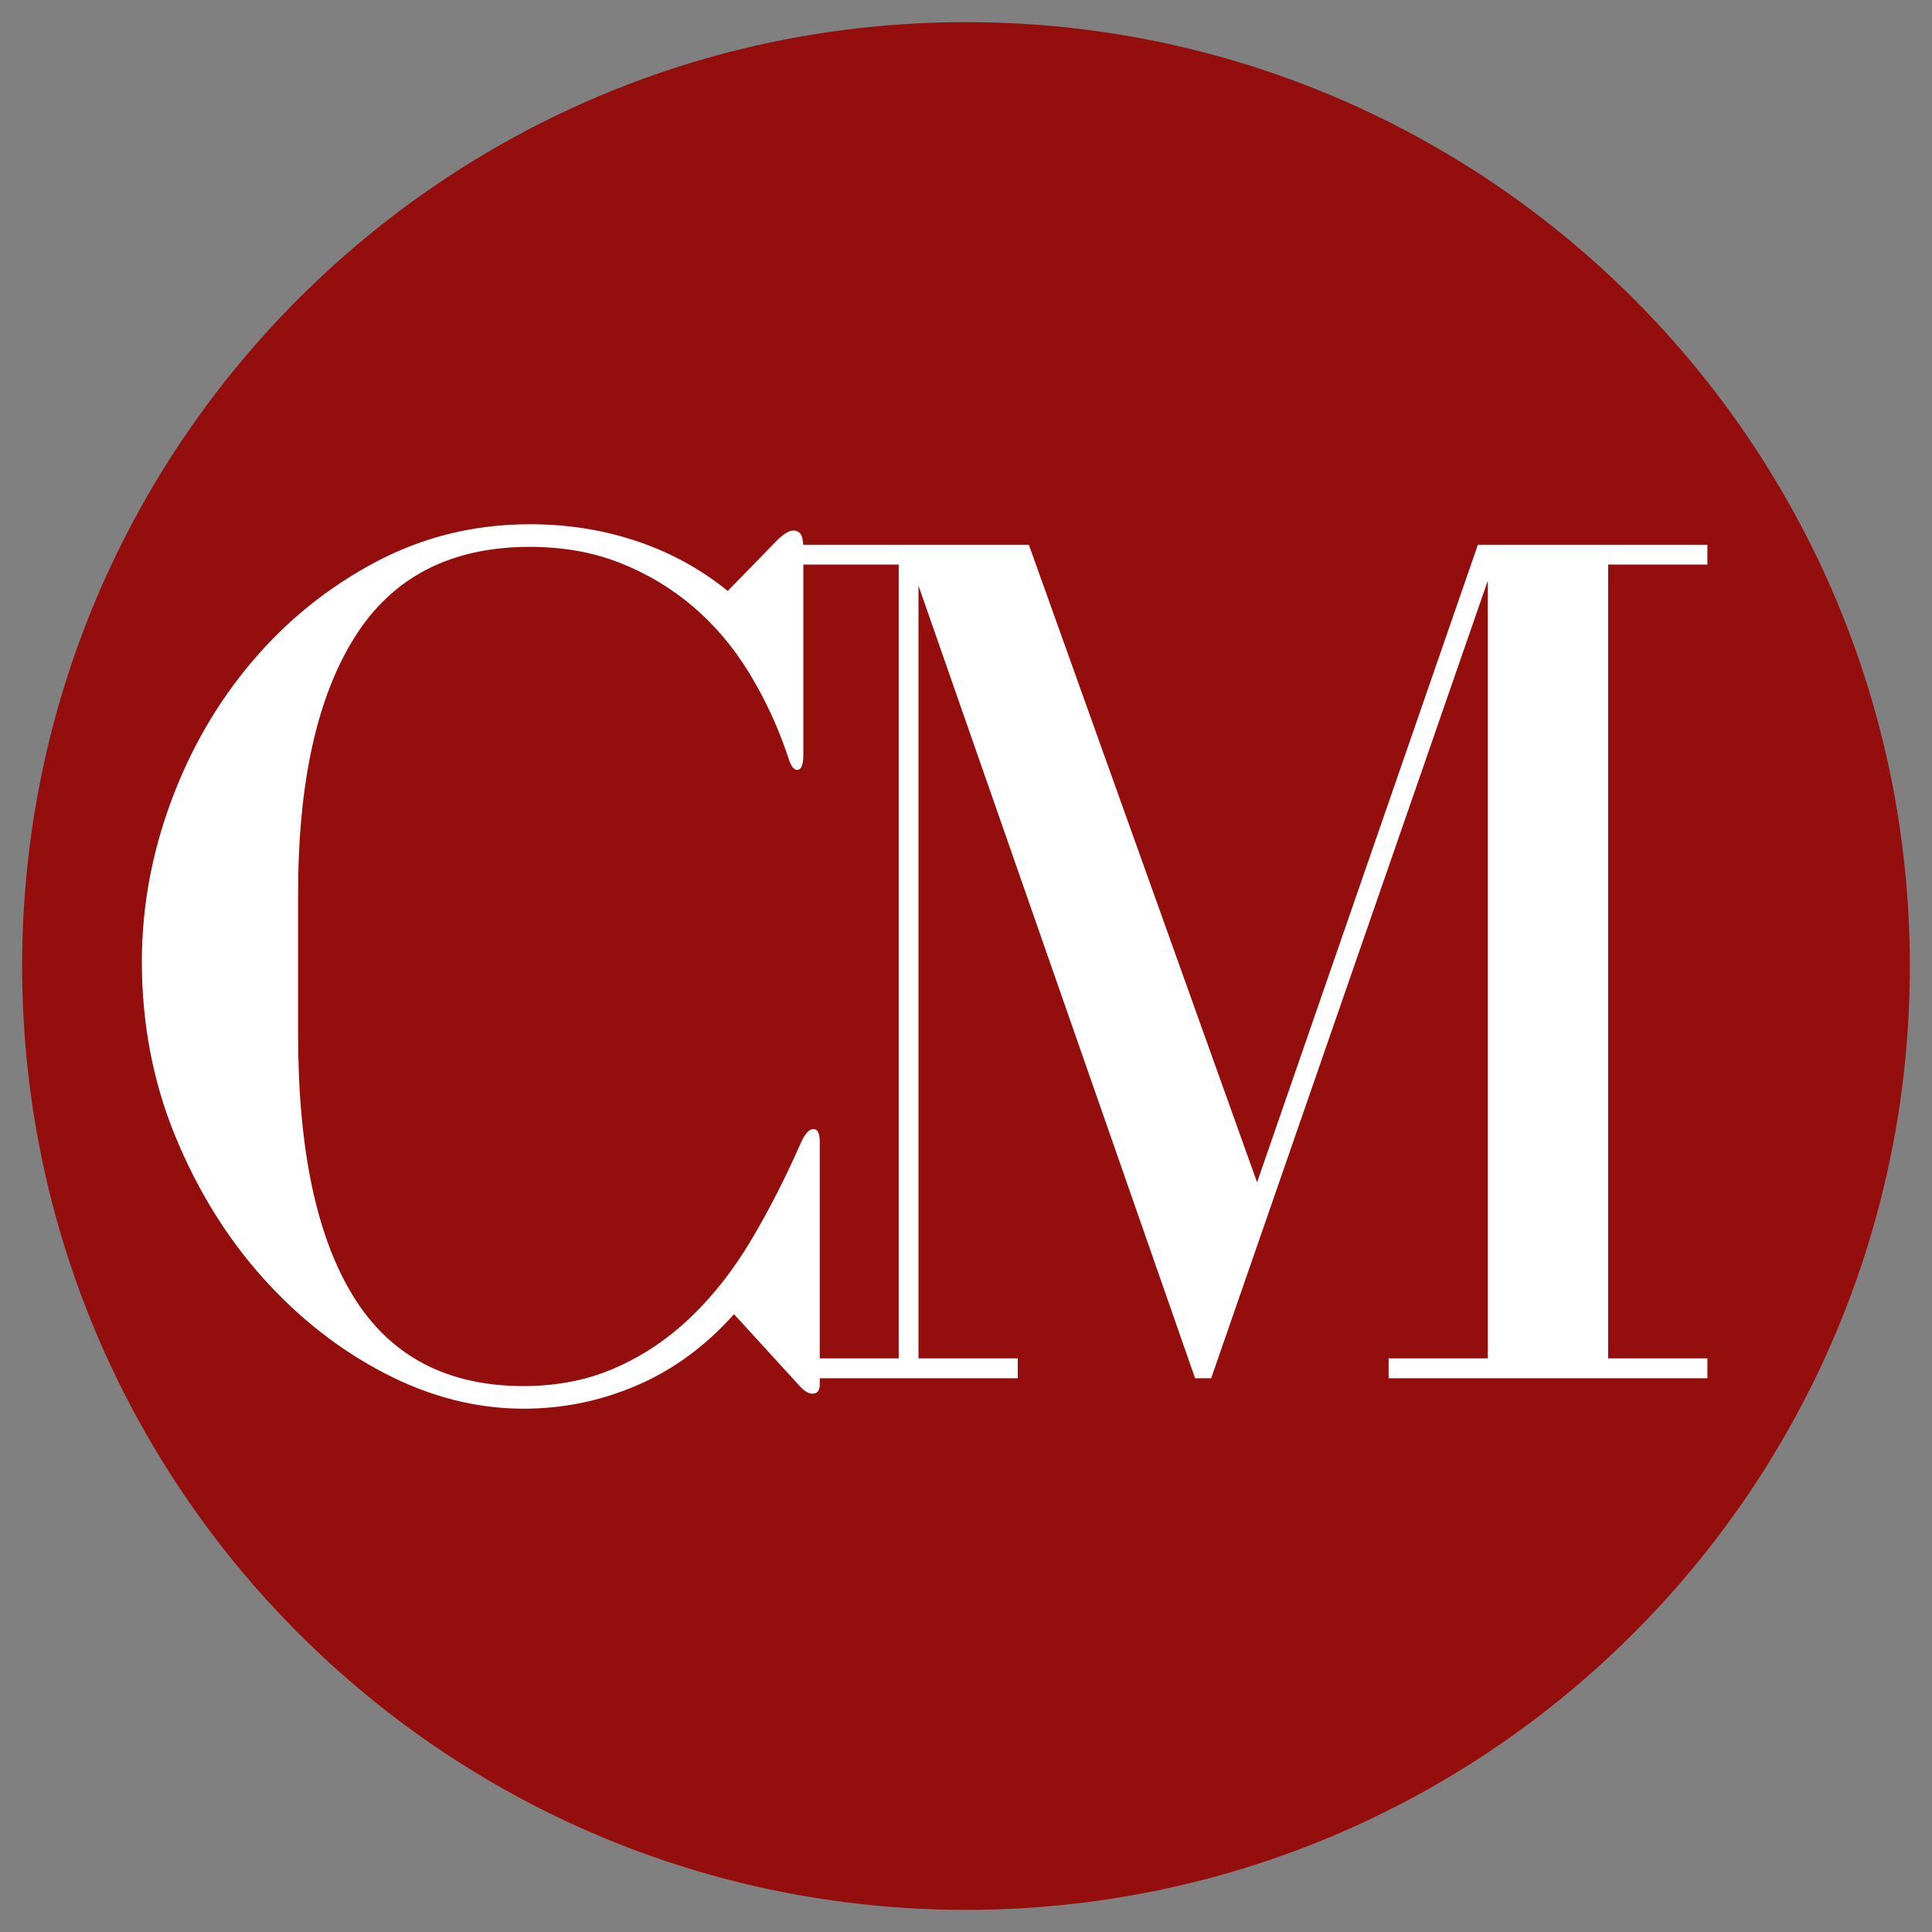
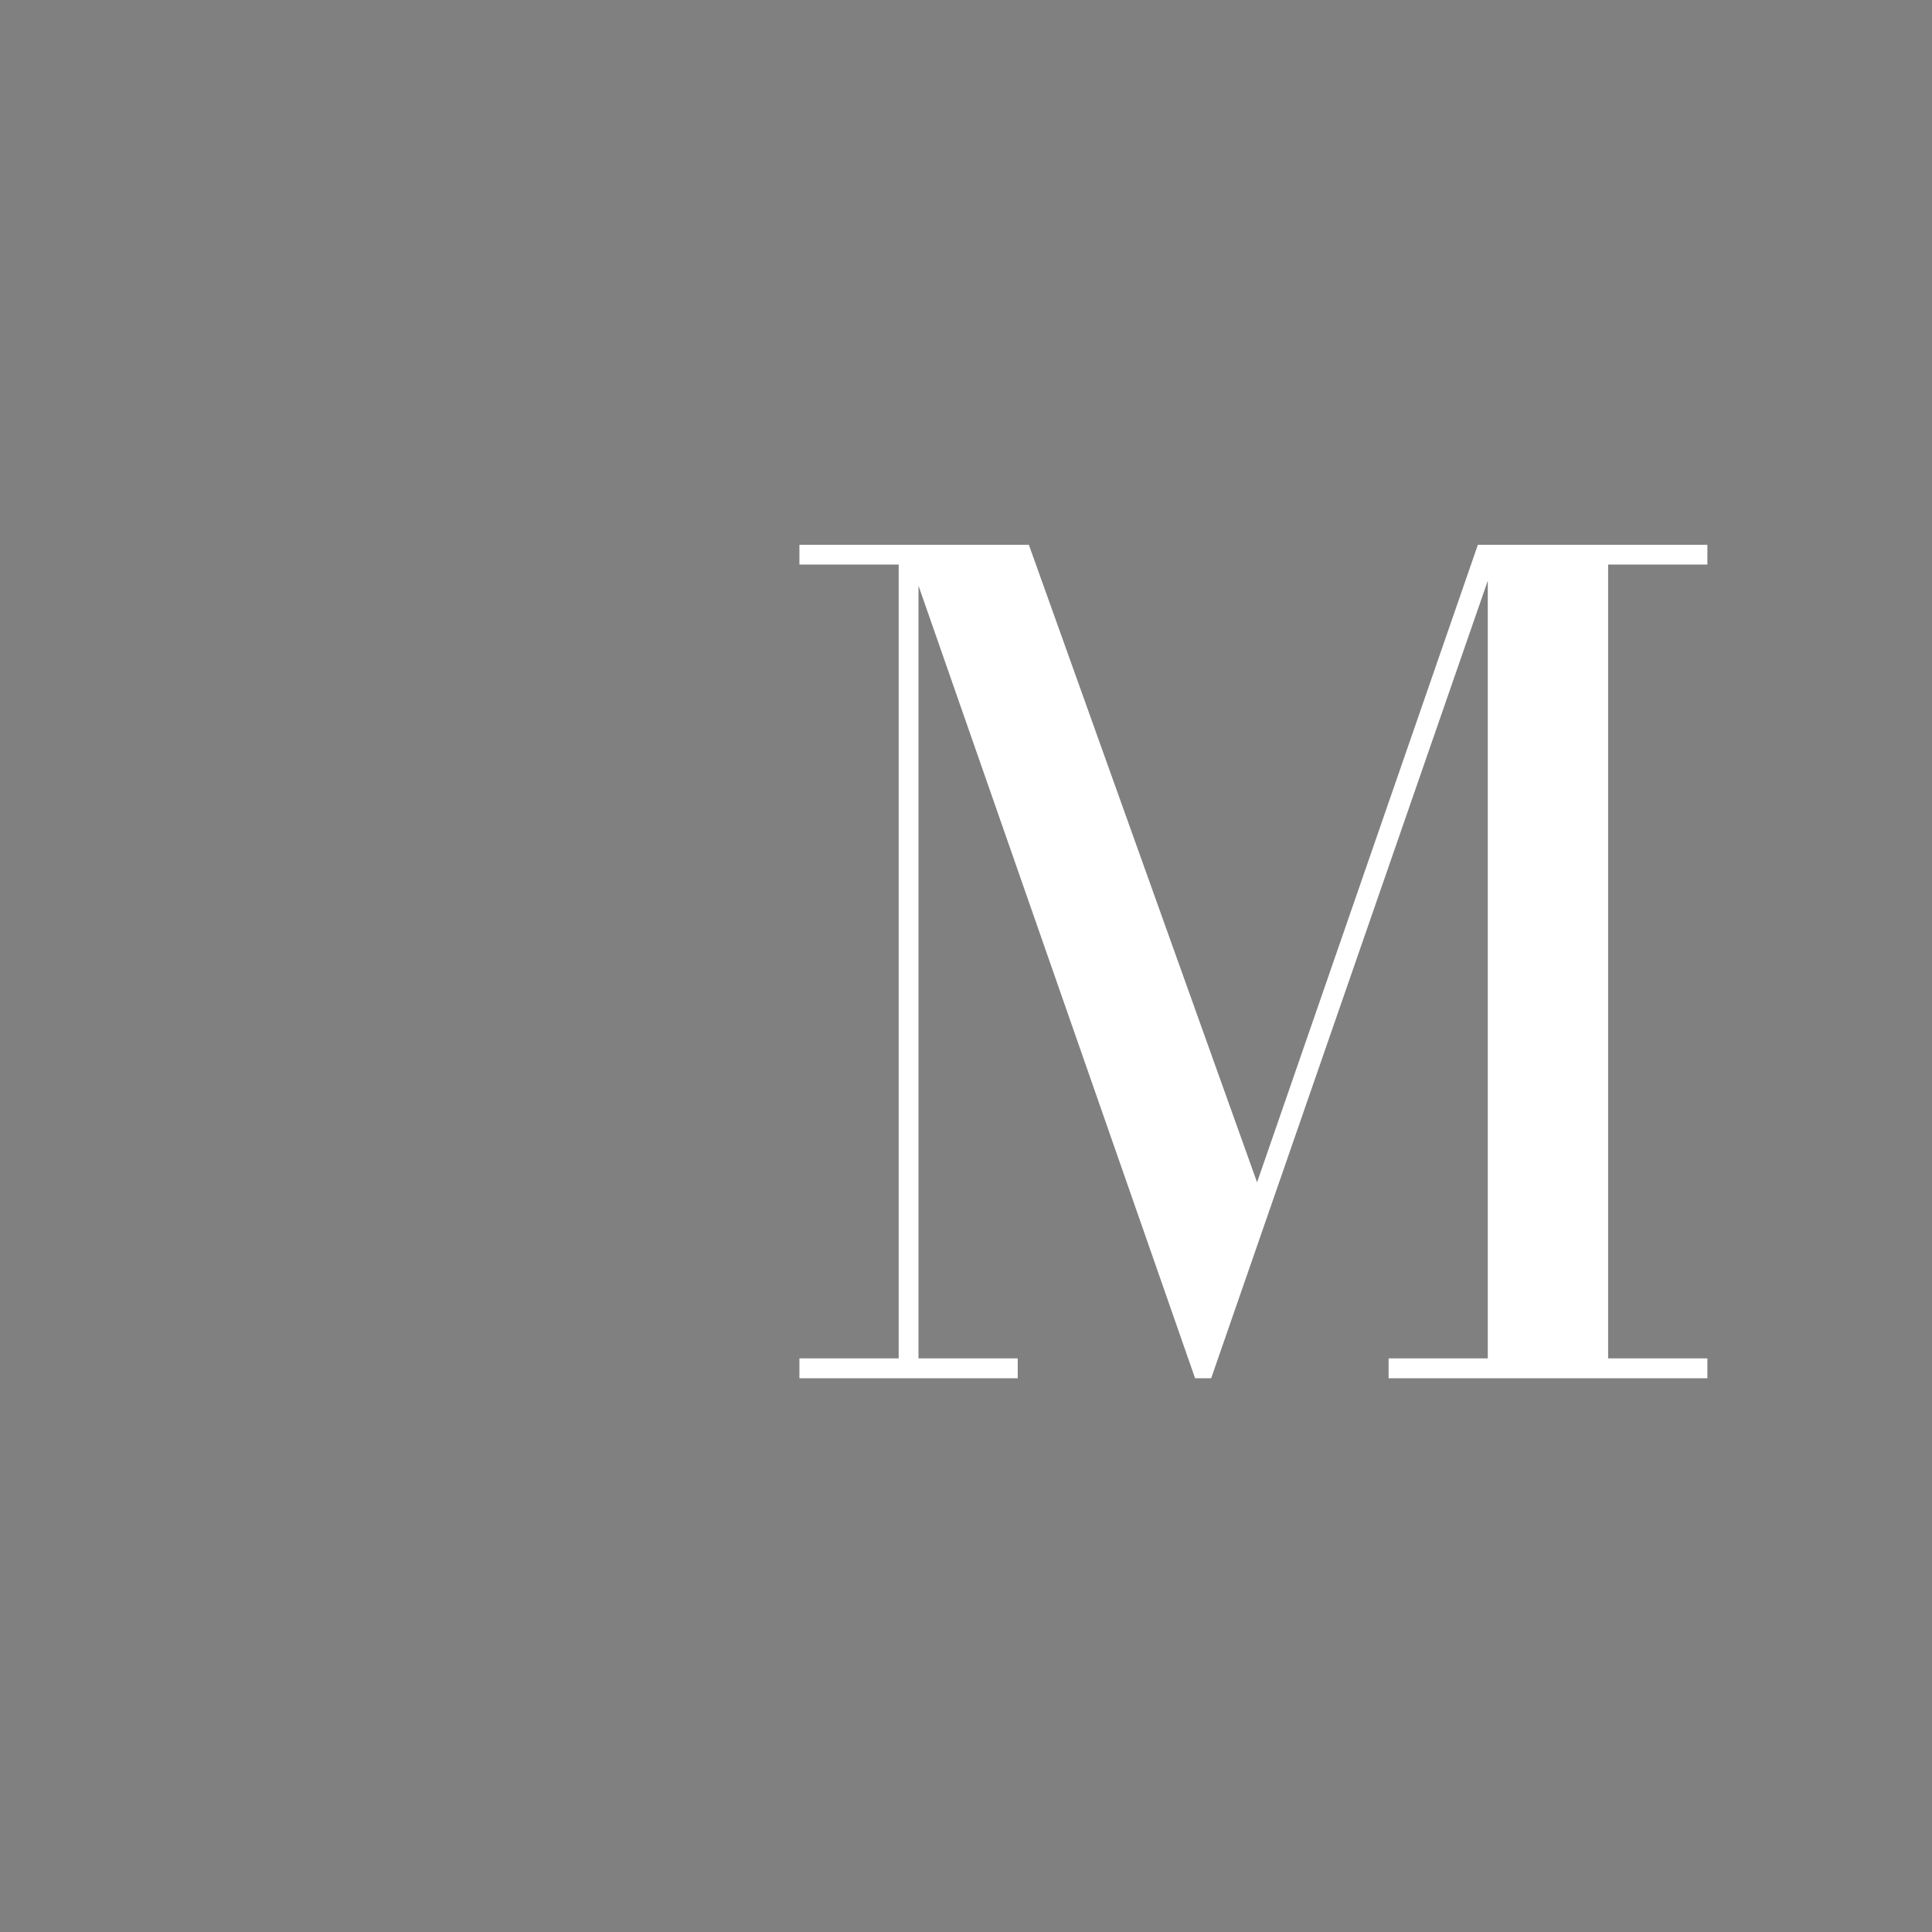
<svg xmlns="http://www.w3.org/2000/svg" width="500" viewBox="0 0 375 375" height="500" preserveAspectRatio="xMidYMid meet">
  <rect x="0" y="0" width="375" height="375" fill="#808080" stroke="none" />
  <defs>
    <g />
    <clipPath id="deed213aab">
-       <path d="M 4.301 4.301 L 370.699 4.301 L 370.699 370.699 L 4.301 370.699 Z M 4.301 4.301 " clip-rule="nonzero" />
-     </clipPath>
+       </clipPath>
    <clipPath id="3861bf4144">
-       <path d="M 187.5 4.301 C 86.32 4.301 4.301 86.32 4.301 187.5 C 4.301 288.68 86.32 370.699 187.5 370.699 C 288.68 370.699 370.699 288.68 370.699 187.5 C 370.699 86.32 288.68 4.301 187.5 4.301 Z M 187.5 4.301 " clip-rule="nonzero" />
-     </clipPath>
+       </clipPath>
  </defs>
  <g clip-path="url(#deed213aab)">
    <g clip-path="url(#3861bf4144)">
-       <path fill="#930e0c" d="M 4.301 4.301 L 370.699 4.301 L 370.699 370.699 L 4.301 370.699 Z M 4.301 4.301 " fill-opacity="1" fill-rule="nonzero" />
-     </g>
+       </g>
  </g>
  <g fill="#ffffff" fill-opacity="1">
    <g transform="translate(146.98, 267.517)">
      <g>
        <path d="M 8.188 -3.859 L 8.188 0 L 50.562 0 L 50.562 -3.859 L 31.297 -3.859 L 31.297 -153.844 L 84.984 0 L 88.109 0 L 141.797 -154.797 L 141.797 -3.859 L 122.547 -3.859 L 122.547 0 L 184.422 0 L 184.422 -3.859 L 165.156 -3.859 L 165.156 -157.938 L 184.422 -157.938 L 184.422 -161.781 L 139.875 -161.781 L 97.016 -38.031 L 52.719 -161.781 L 8.188 -161.781 L 8.188 -157.938 L 27.453 -157.938 L 27.453 -3.859 Z M 8.188 -3.859 " />
      </g>
    </g>
  </g>
  <g fill="#ffffff" fill-opacity="1">
    <g transform="translate(18.237, 268.786)">
      <g>
-         <path d="M 139.641 -49.641 C 138.828 -49.641 138.016 -48.742 137.203 -46.953 C 134.266 -40.266 131.082 -34.023 127.656 -28.234 C 124.238 -22.453 120.328 -17.441 115.922 -13.203 C 111.516 -8.961 106.617 -5.66 101.234 -3.297 C 95.859 -0.93 89.91 0.25 83.391 0.25 C 68.555 0.25 57.551 -5.535 50.375 -17.109 C 43.207 -28.691 39.625 -45.648 39.625 -67.984 L 39.625 -95.375 C 39.625 -116.895 43.289 -133.484 50.625 -145.141 C 57.957 -156.805 69.289 -162.641 84.625 -162.641 C 90.977 -162.641 96.766 -161.617 101.984 -159.578 C 107.203 -157.535 111.93 -154.723 116.172 -151.141 C 120.41 -147.555 124.078 -143.234 127.172 -138.172 C 130.266 -133.117 132.789 -127.66 134.75 -121.797 C 135.238 -120.16 135.812 -119.344 136.469 -119.344 C 137.281 -119.344 137.688 -120.32 137.688 -122.281 L 137.688 -162.141 C 137.688 -163.609 137.52 -164.586 137.188 -165.078 C 136.863 -165.566 136.379 -165.812 135.734 -165.812 C 134.922 -165.812 133.859 -165.16 132.547 -163.859 L 123.016 -154.078 C 117.797 -158.316 111.926 -161.535 105.406 -163.734 C 98.883 -165.93 91.957 -167.031 84.625 -167.031 C 73.863 -167.031 63.875 -164.582 54.656 -159.688 C 45.445 -154.801 37.457 -148.363 30.688 -140.375 C 23.926 -132.383 18.672 -123.297 14.922 -113.109 C 11.172 -102.922 9.297 -92.609 9.297 -82.172 C 9.297 -70.109 11.453 -58.816 15.766 -48.297 C 20.086 -37.785 25.754 -28.613 32.766 -20.781 C 39.773 -12.957 47.68 -6.766 56.484 -2.203 C 65.297 2.359 74.266 4.641 83.391 4.641 C 91.055 4.641 98.395 3.129 105.406 0.109 C 112.414 -2.898 118.691 -7.504 124.234 -13.703 L 137.203 0.484 C 138.016 1.305 138.75 1.719 139.406 1.719 C 140.383 1.719 140.875 1.145 140.875 0 L 140.875 -47.203 C 140.875 -48.828 140.461 -49.641 139.641 -49.641 Z M 139.641 -49.641 " />
-       </g>
+         </g>
    </g>
  </g>
</svg>